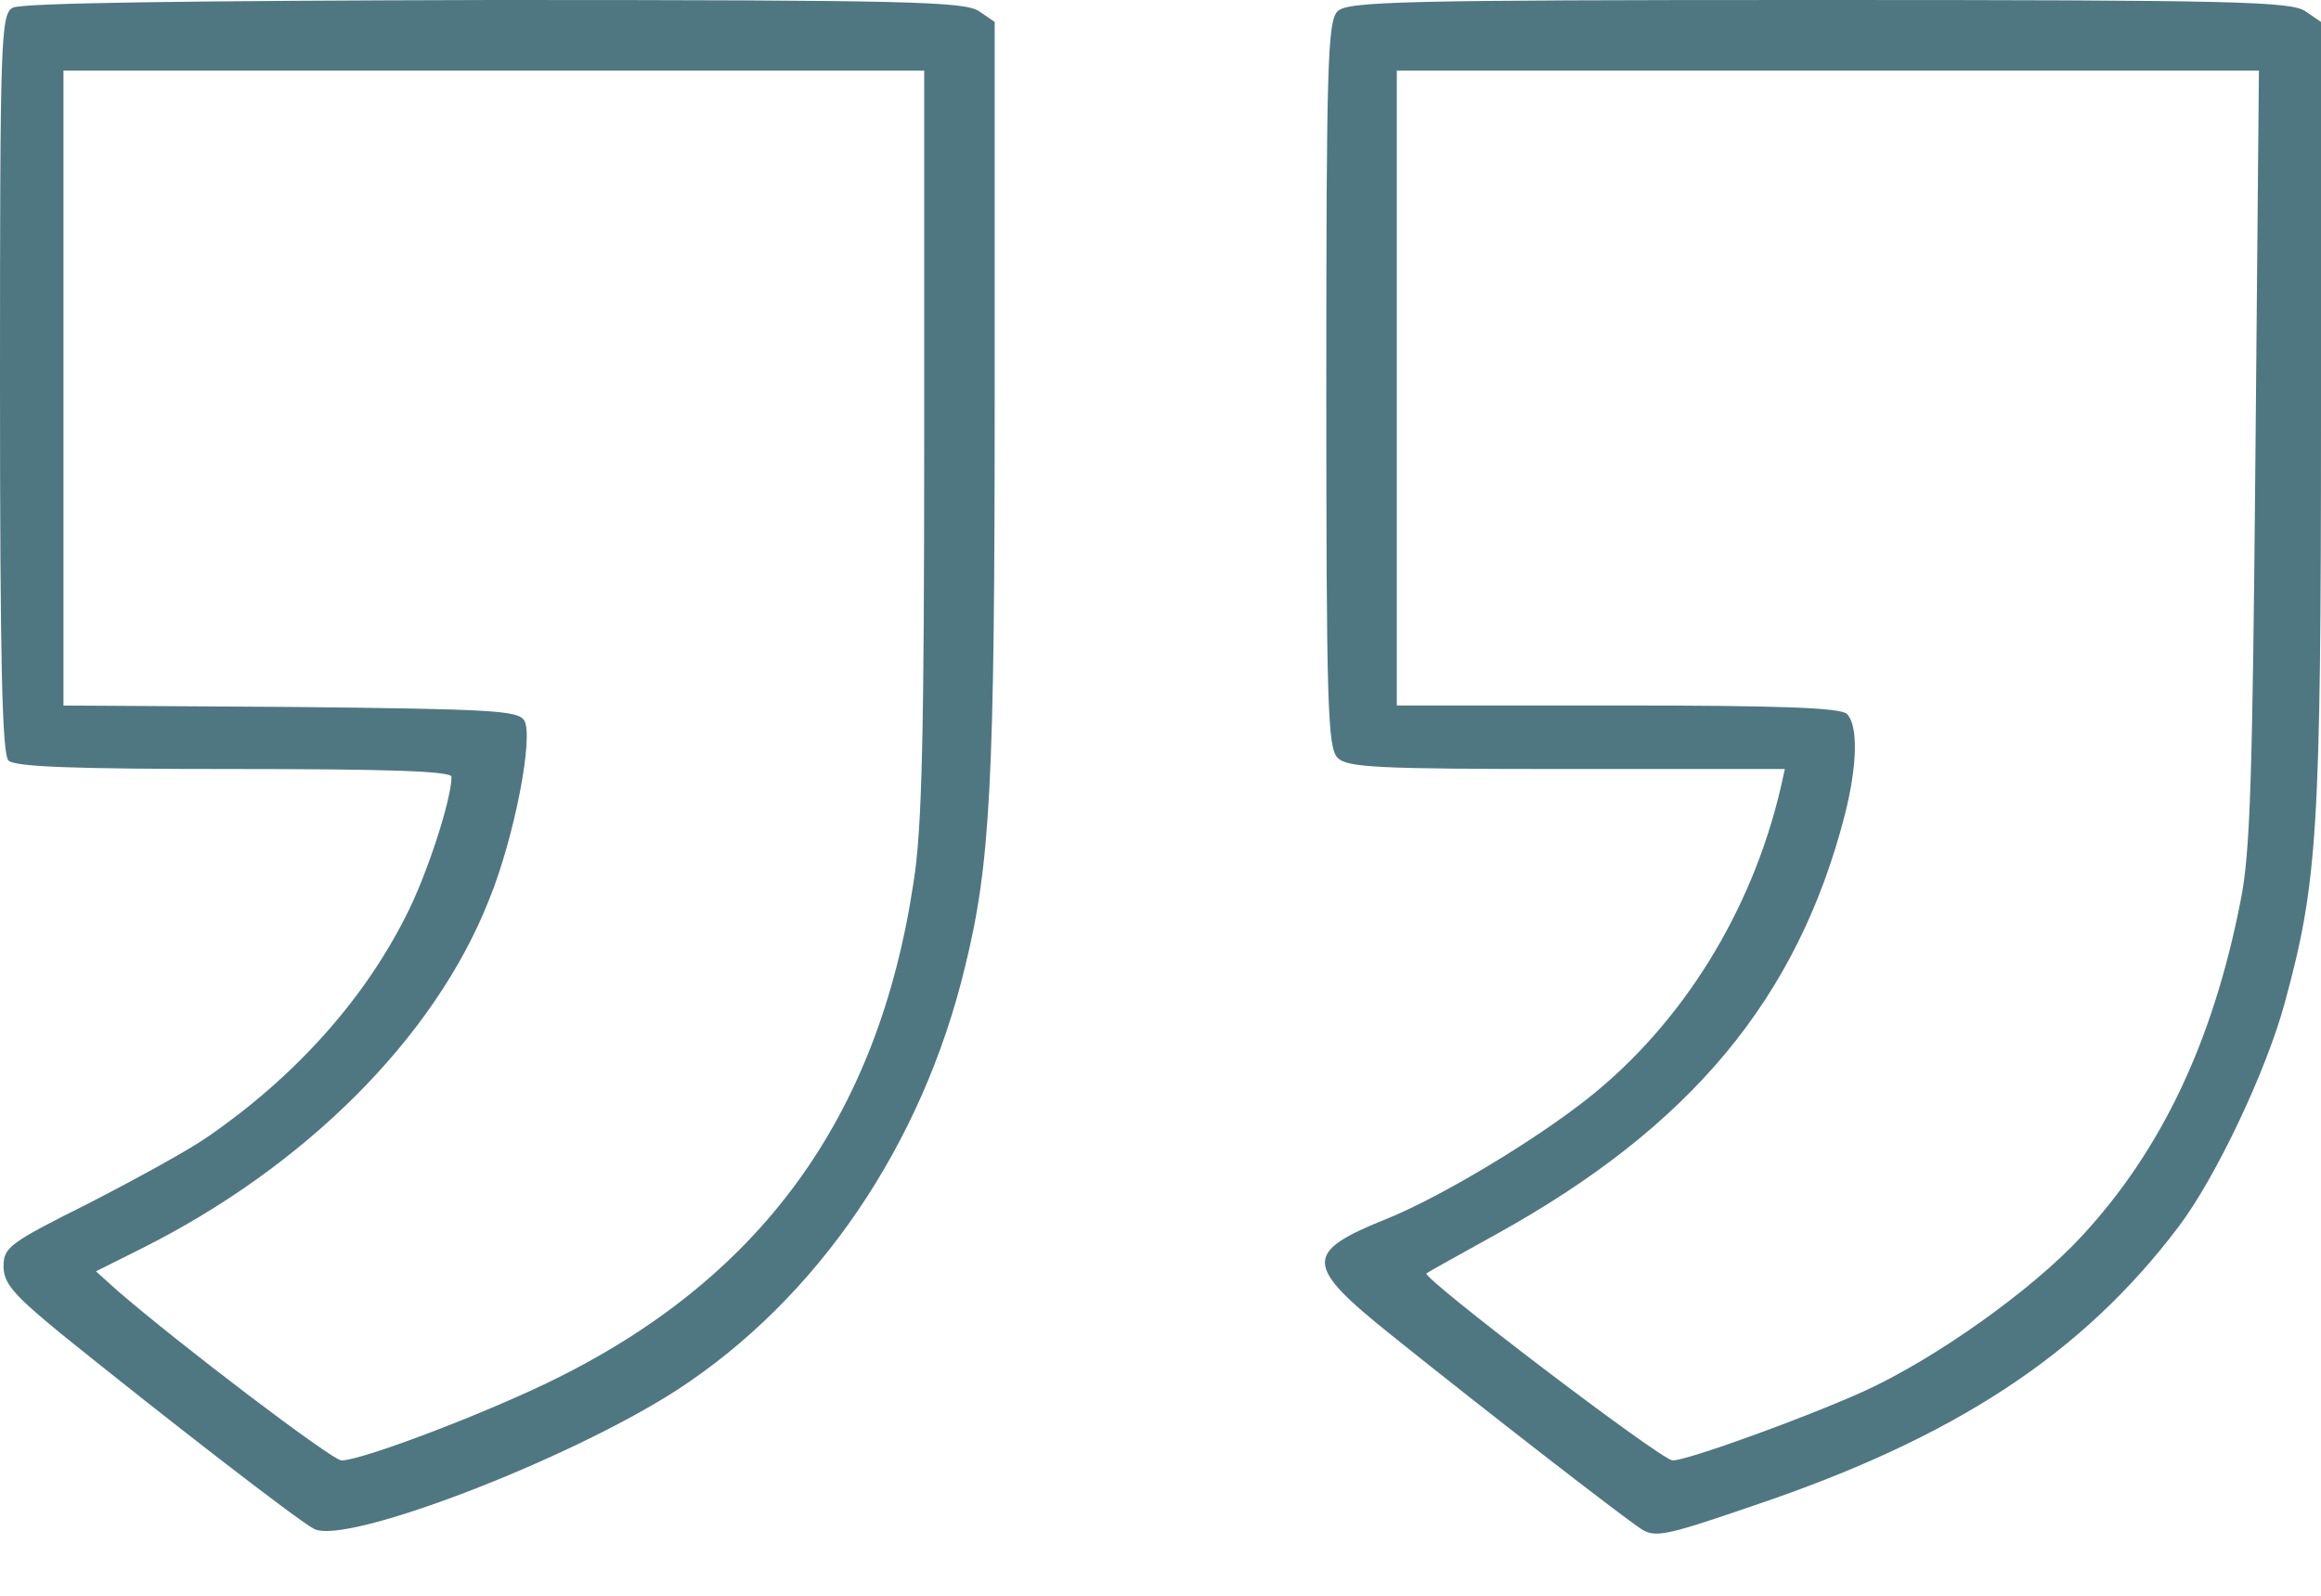
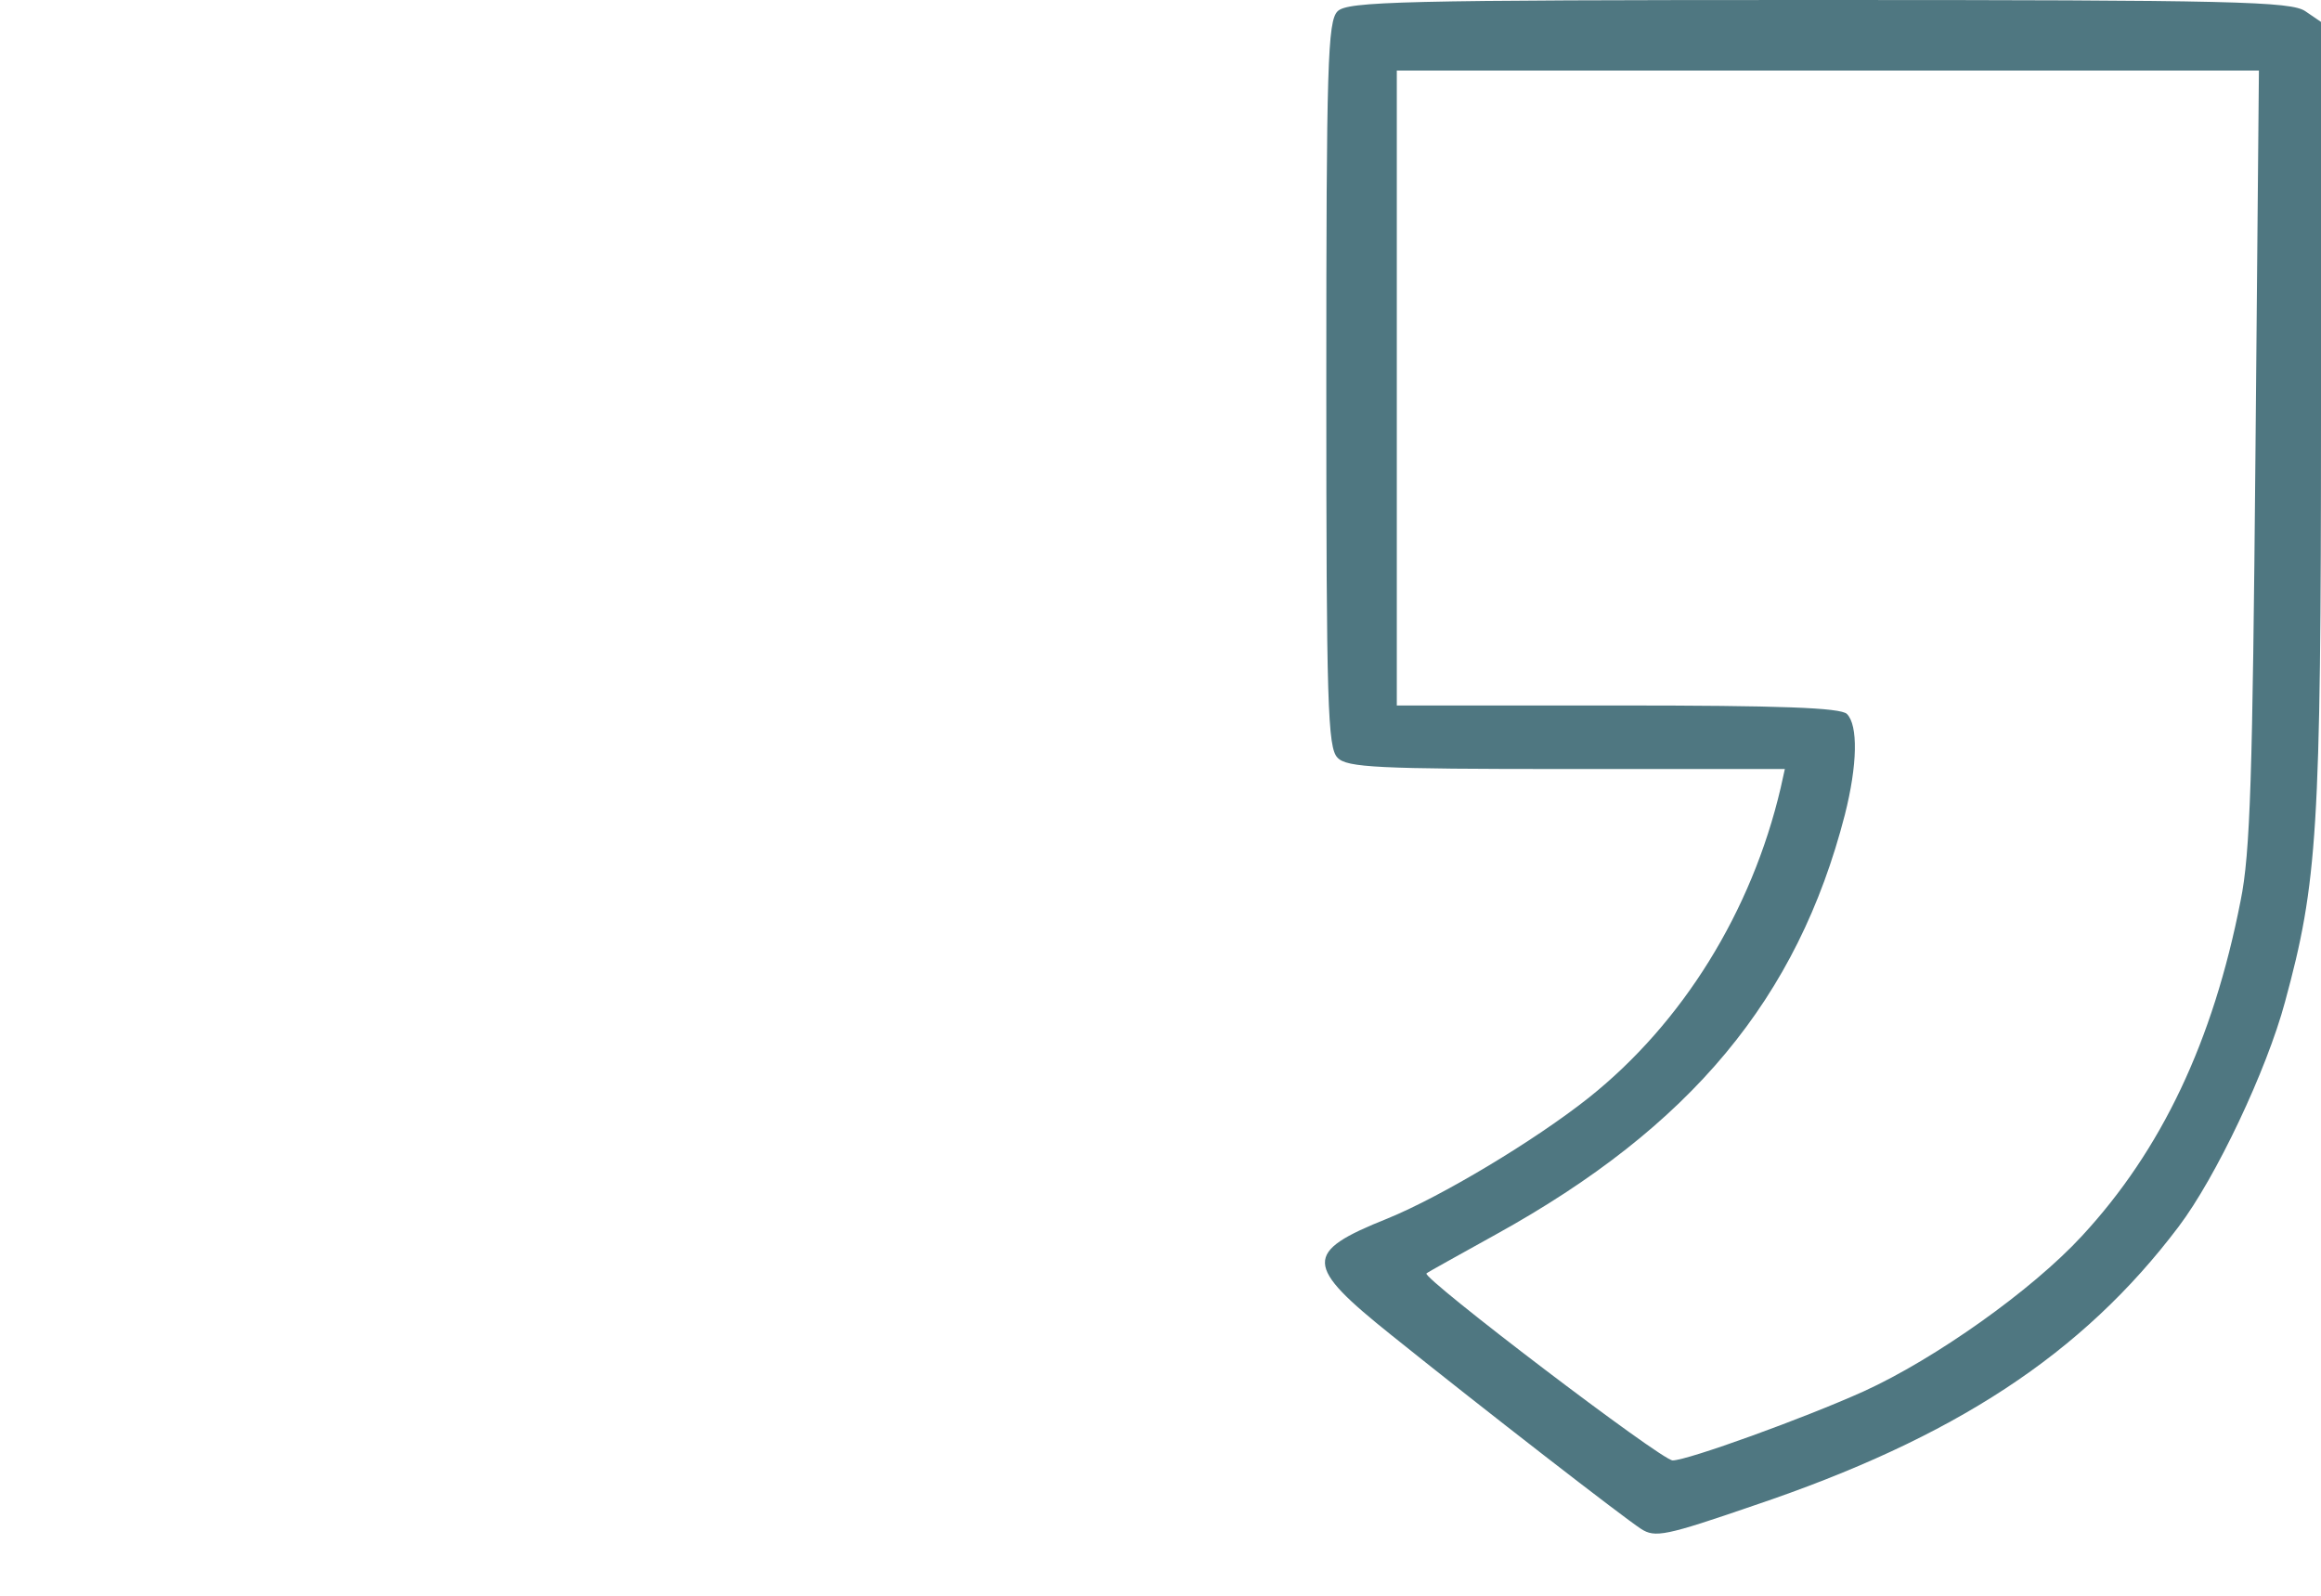
<svg xmlns="http://www.w3.org/2000/svg" width="32" height="22" viewBox="0 0 32 22" fill="none">
-   <path d="M0.175 0.107C0.01 0.195 0 0.545 0 5.282C0 9.114 0.029 10.398 0.117 10.485C0.204 10.573 1.031 10.602 3.229 10.602C5.35 10.602 6.225 10.631 6.225 10.709C6.225 11.02 5.885 12.071 5.593 12.635C5.009 13.792 4.066 14.843 2.869 15.669C2.607 15.854 1.858 16.263 1.216 16.593C0.126 17.138 0.049 17.197 0.049 17.459C0.049 17.692 0.185 17.848 0.836 18.383C2.295 19.56 4.105 20.961 4.328 21.077C4.756 21.311 7.83 20.134 9.337 19.161C11.263 17.907 12.713 15.796 13.306 13.325C13.656 11.905 13.714 10.787 13.714 5.457V0.302L13.5 0.156C13.306 0.02 12.518 0 6.809 0C2.597 0.01 0.282 0.039 0.175 0.107ZM12.742 6.099C12.742 10.077 12.713 11.438 12.596 12.158C12.109 15.416 10.475 17.654 7.548 19.064C6.575 19.531 4.98 20.134 4.708 20.134C4.581 20.134 2.48 18.539 1.615 17.79L1.323 17.527L1.945 17.216C4.202 16.088 5.991 14.308 6.74 12.411C7.091 11.555 7.363 10.145 7.227 9.931C7.139 9.795 6.779 9.775 3.998 9.746L0.875 9.727V5.35V0.973H6.809H12.742V6.099Z" fill="#4F7781" />
  <path d="M18.441 0.156C18.305 0.292 18.286 0.885 18.286 5.301C18.286 9.717 18.305 10.31 18.441 10.446C18.568 10.582 18.996 10.602 21.602 10.602H24.608L24.55 10.864C24.151 12.567 23.198 14.103 21.904 15.134C21.155 15.728 19.871 16.496 19.132 16.798C17.965 17.265 17.974 17.439 19.19 18.412C20.474 19.443 22.371 20.912 22.624 21.077C22.818 21.204 22.964 21.174 24.18 20.756C26.952 19.823 28.712 18.665 30.035 16.914C30.551 16.233 31.251 14.755 31.504 13.812C31.951 12.168 32 11.467 32 5.719V0.302L31.786 0.156C31.591 0.019 30.794 2.47955e-05 25.075 2.47955e-05C19.307 2.47955e-05 18.578 0.019 18.441 0.156ZM31.096 6.293C31.056 10.68 31.027 11.759 30.891 12.421C30.512 14.356 29.802 15.854 28.703 17.041C28.012 17.79 26.68 18.733 25.697 19.181C24.88 19.55 23.266 20.134 23.061 20.134C22.906 20.134 19.599 17.615 19.667 17.556C19.686 17.537 20.114 17.303 20.62 17.021C23.314 15.533 24.783 13.763 25.435 11.234C25.61 10.543 25.619 9.999 25.464 9.843C25.376 9.756 24.54 9.726 22.303 9.726H19.258V5.35V0.973H25.201H31.144L31.096 6.293Z" fill="#4F7781" />
</svg>